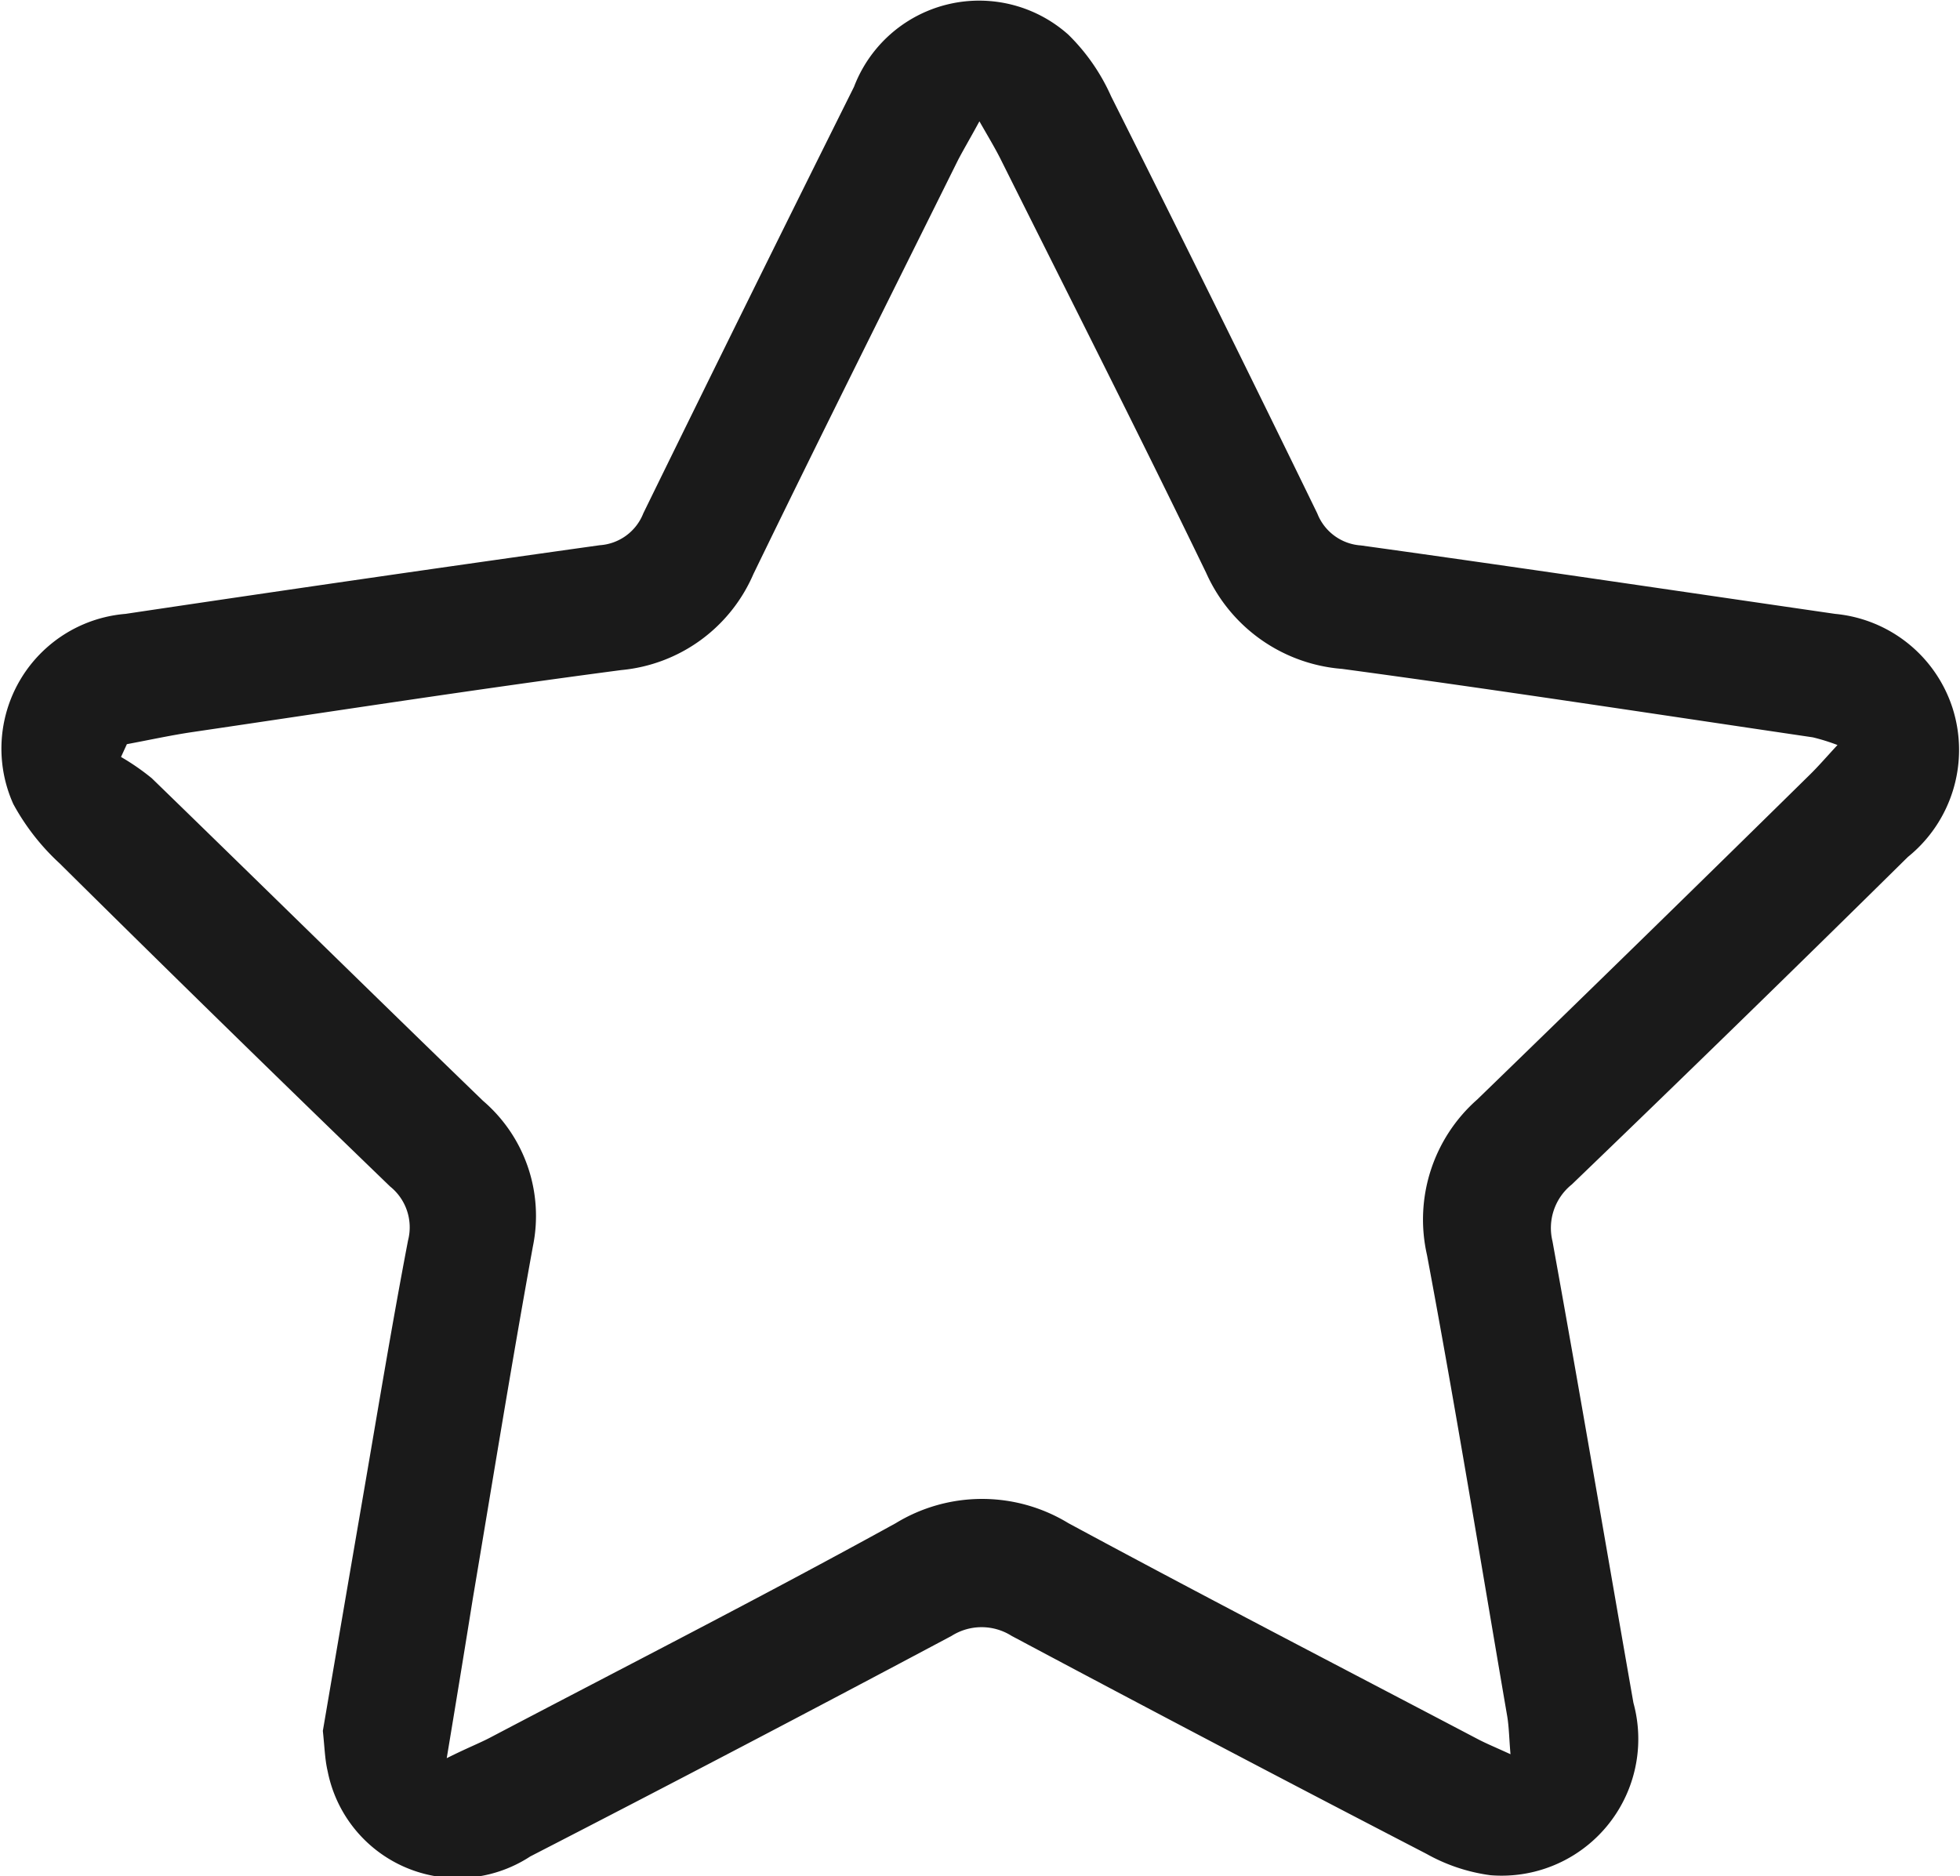
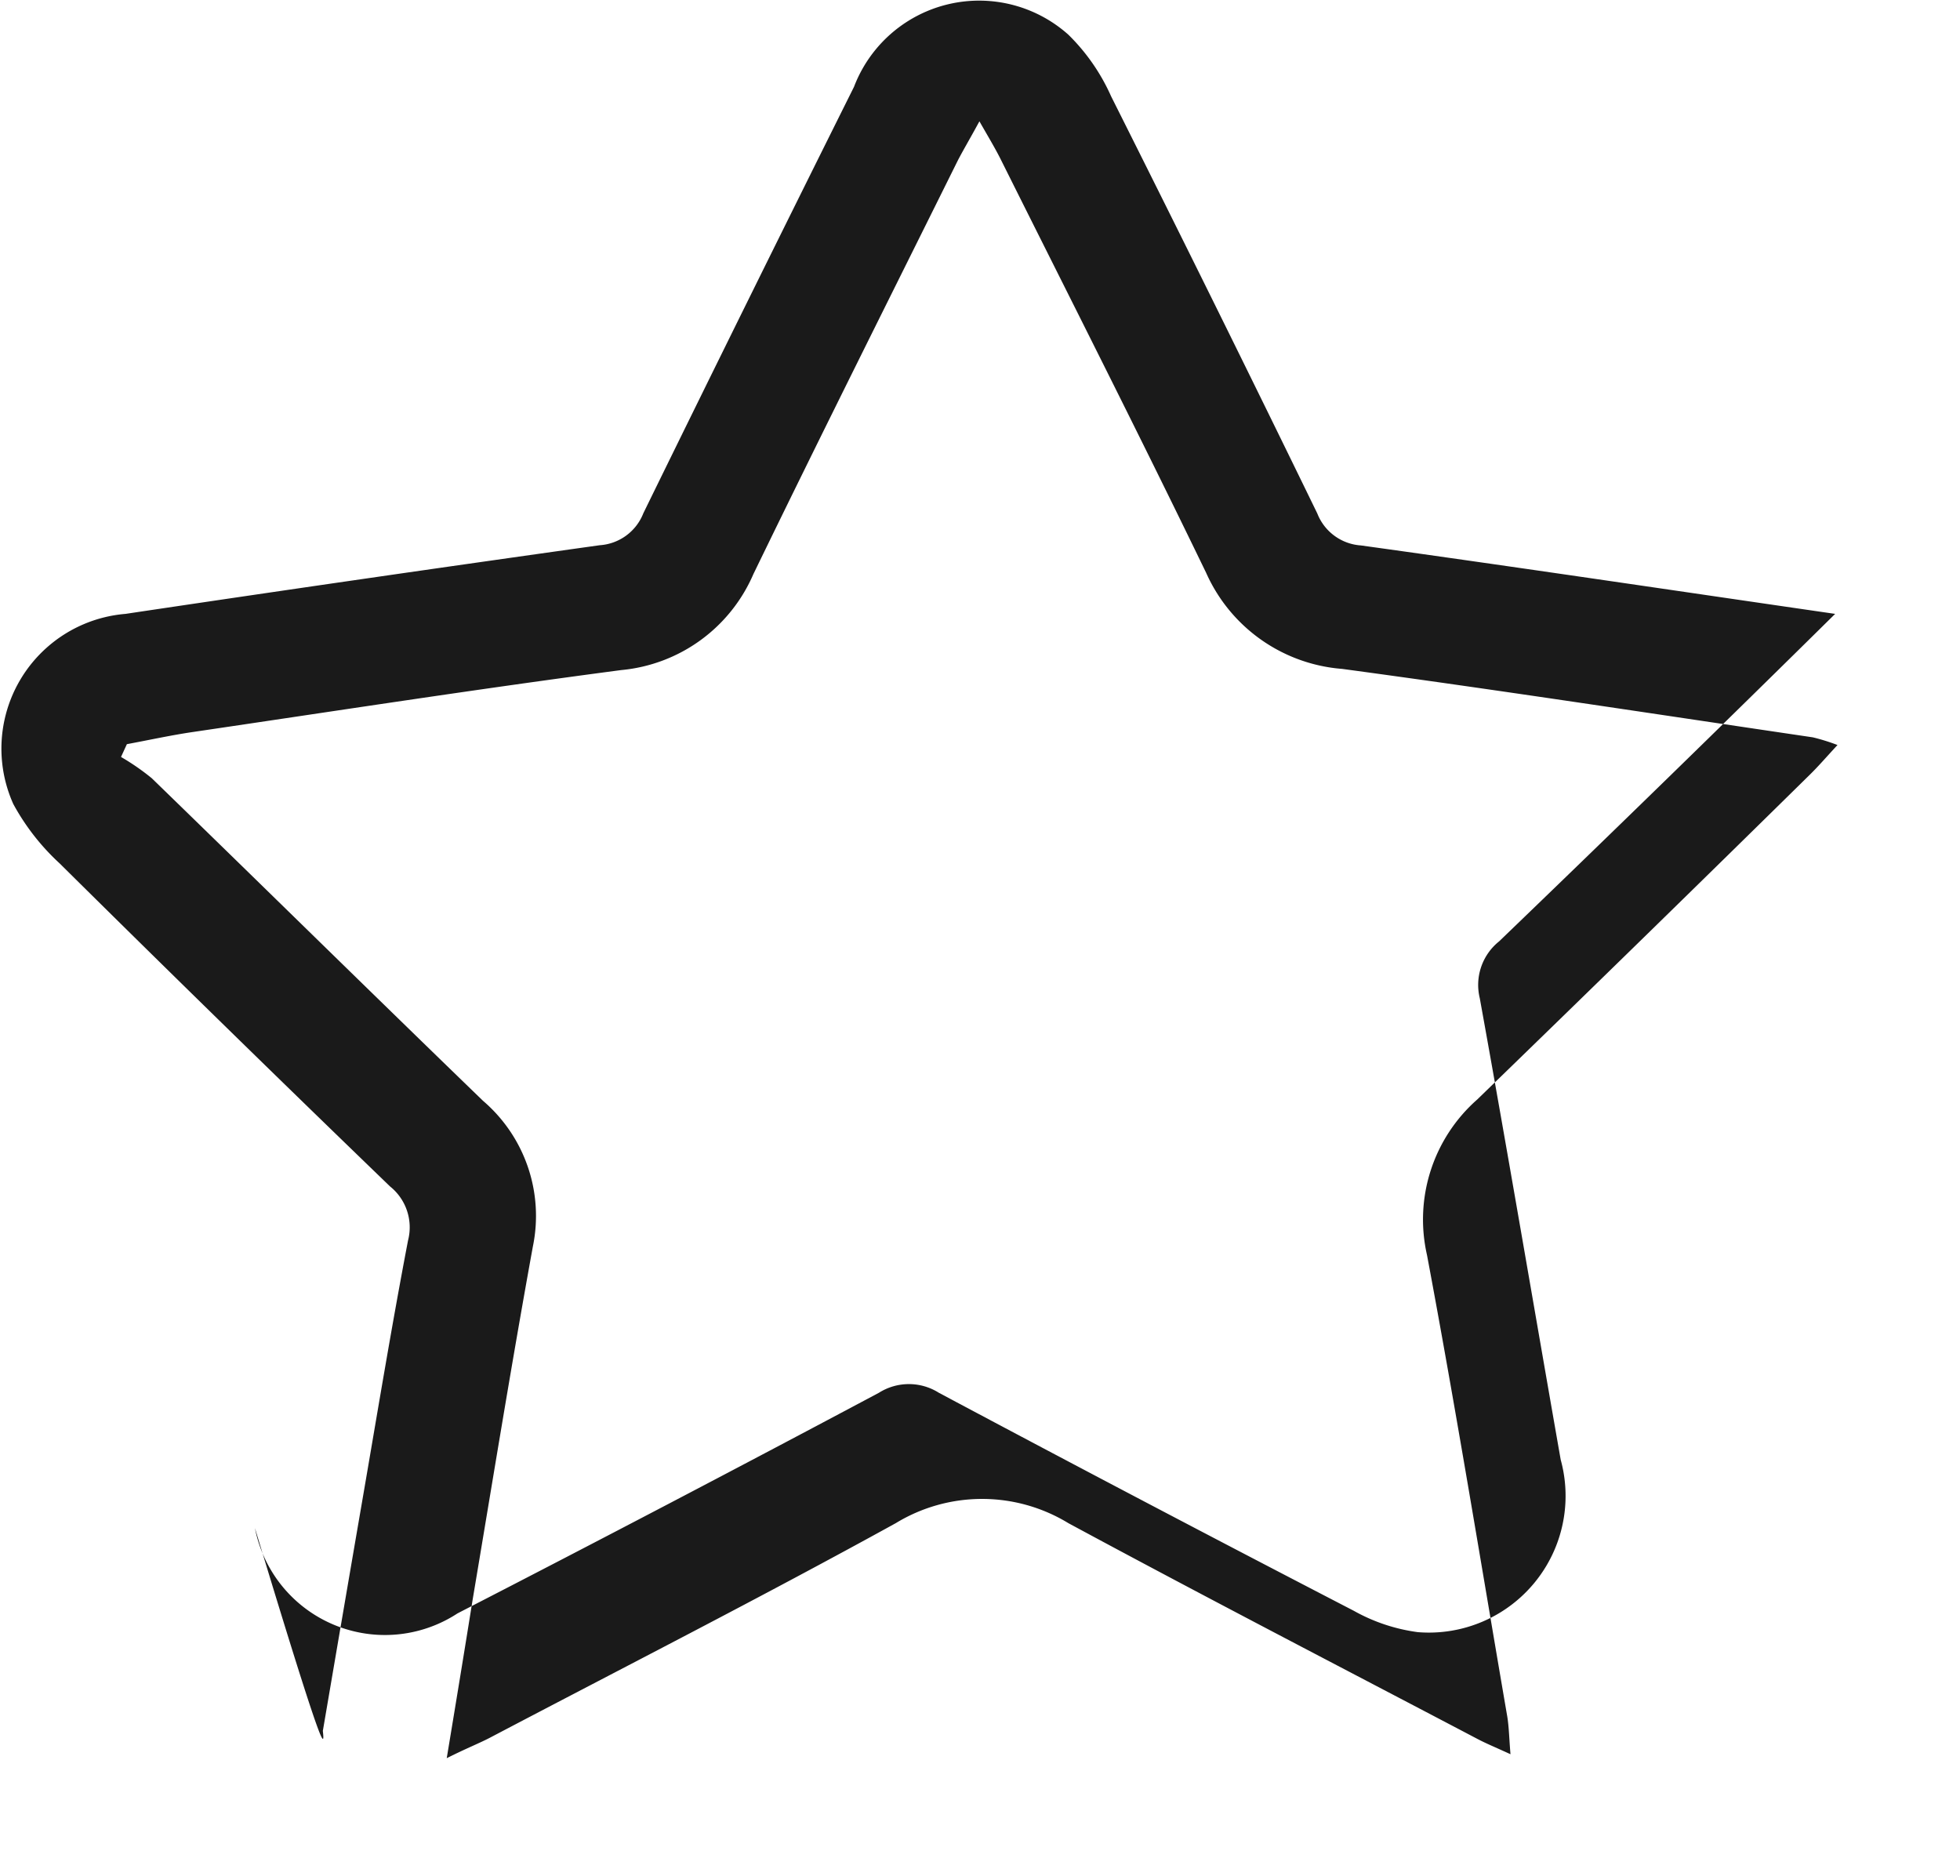
<svg xmlns="http://www.w3.org/2000/svg" width="18.383" height="17.597" viewBox="0 0 18.383 17.597">
  <defs>
    <style>.a{fill:#1a1a1a;}</style>
  </defs>
  <g transform="translate(-1980.995 861.72)">
-     <path class="a" d="M1984.023-845.485c.117-.685.242-1.417.368-2.149.141-.817.275-1.636.431-2.451a.491.491,0,0,0-.168-.506q-1.56-1.506-3.1-3.031a2.154,2.154,0,0,1-.434-.556,1.268,1.268,0,0,1,1.052-1.784q2.223-.332,4.448-.644a.473.473,0,0,0,.409-.3q.979-2,1.976-4a1.256,1.256,0,0,1,2.011-.488,1.88,1.88,0,0,1,.4.577q.979,1.951,1.934,3.913a.473.473,0,0,0,.409.3c1.484.206,2.966.427,4.448.642a1.283,1.283,0,0,1,1.1.88,1.29,1.29,0,0,1-.418,1.4q-1.566,1.546-3.152,3.072a.523.523,0,0,0-.181.533c.261,1.442.506,2.886.759,4.329a1.282,1.282,0,0,1-1.34,1.617,1.676,1.676,0,0,1-.6-.2q-1.952-1.011-3.892-2.045a.526.526,0,0,0-.563,0q-1.968,1.048-3.952,2.069a1.243,1.243,0,0,1-1.9-.8C1984.042-845.218,1984.04-845.326,1984.023-845.485Zm1.162.256c.2-.1.309-.141.411-.195,1.269-.667,2.546-1.318,3.8-2.009a1.555,1.555,0,0,1,1.62,0c1.271.686,2.554,1.35,3.833,2.022.081.043.167.078.313.145-.013-.154-.014-.254-.03-.352-.248-1.444-.483-2.89-.753-4.33a1.5,1.5,0,0,1,.471-1.459q1.568-1.52,3.125-3.052c.079-.078.152-.163.254-.273a1.9,1.9,0,0,0-.231-.072c-1.471-.217-2.941-.443-4.415-.642a1.526,1.526,0,0,1-1.275-.9c-.629-1.3-1.282-2.587-1.927-3.879-.05-.1-.11-.2-.2-.357-.089.164-.147.261-.2.362-.642,1.294-1.289,2.585-1.92,3.885a1.5,1.5,0,0,1-1.239.9c-1.346.177-2.688.385-4.032.583-.2.03-.4.074-.605.112l-.055.12a2.195,2.195,0,0,1,.289.2c1.037,1.007,2.067,2.02,3.106,3.025a1.421,1.421,0,0,1,.468,1.366c-.2,1.1-.379,2.208-.565,3.313C1985.353-846.247,1985.277-845.784,1985.185-845.229Z" transform="translate(0)" />
+     <path class="a" d="M1984.023-845.485c.117-.685.242-1.417.368-2.149.141-.817.275-1.636.431-2.451a.491.491,0,0,0-.168-.506q-1.56-1.506-3.1-3.031a2.154,2.154,0,0,1-.434-.556,1.268,1.268,0,0,1,1.052-1.784q2.223-.332,4.448-.644a.473.473,0,0,0,.409-.3q.979-2,1.976-4a1.256,1.256,0,0,1,2.011-.488,1.88,1.88,0,0,1,.4.577q.979,1.951,1.934,3.913a.473.473,0,0,0,.409.3c1.484.206,2.966.427,4.448.642q-1.566,1.546-3.152,3.072a.523.523,0,0,0-.181.533c.261,1.442.506,2.886.759,4.329a1.282,1.282,0,0,1-1.34,1.617,1.676,1.676,0,0,1-.6-.2q-1.952-1.011-3.892-2.045a.526.526,0,0,0-.563,0q-1.968,1.048-3.952,2.069a1.243,1.243,0,0,1-1.9-.8C1984.042-845.218,1984.04-845.326,1984.023-845.485Zm1.162.256c.2-.1.309-.141.411-.195,1.269-.667,2.546-1.318,3.8-2.009a1.555,1.555,0,0,1,1.62,0c1.271.686,2.554,1.35,3.833,2.022.081.043.167.078.313.145-.013-.154-.014-.254-.03-.352-.248-1.444-.483-2.89-.753-4.33a1.5,1.5,0,0,1,.471-1.459q1.568-1.52,3.125-3.052c.079-.078.152-.163.254-.273a1.9,1.9,0,0,0-.231-.072c-1.471-.217-2.941-.443-4.415-.642a1.526,1.526,0,0,1-1.275-.9c-.629-1.3-1.282-2.587-1.927-3.879-.05-.1-.11-.2-.2-.357-.089.164-.147.261-.2.362-.642,1.294-1.289,2.585-1.92,3.885a1.5,1.5,0,0,1-1.239.9c-1.346.177-2.688.385-4.032.583-.2.03-.4.074-.605.112l-.055.12a2.195,2.195,0,0,1,.289.2c1.037,1.007,2.067,2.02,3.106,3.025a1.421,1.421,0,0,1,.468,1.366c-.2,1.1-.379,2.208-.565,3.313C1985.353-846.247,1985.277-845.784,1985.185-845.229Z" transform="translate(0)" />
  </g>
</svg>